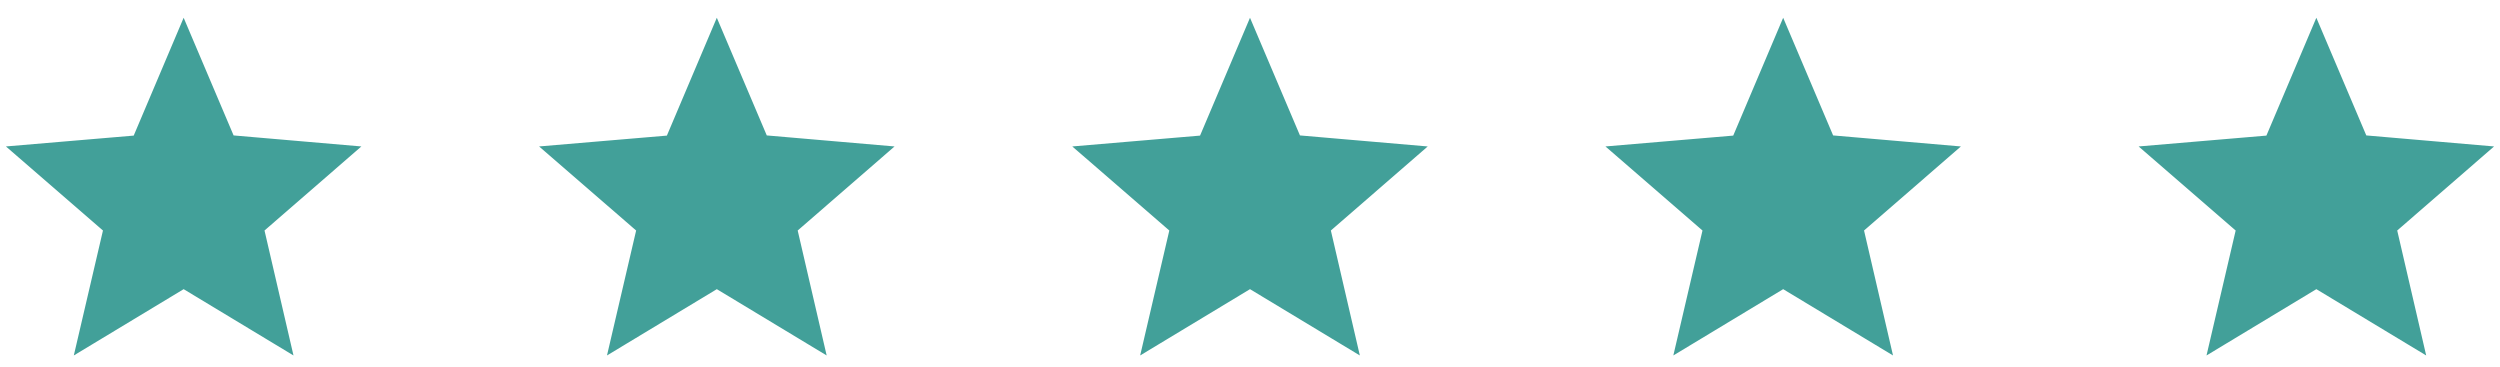
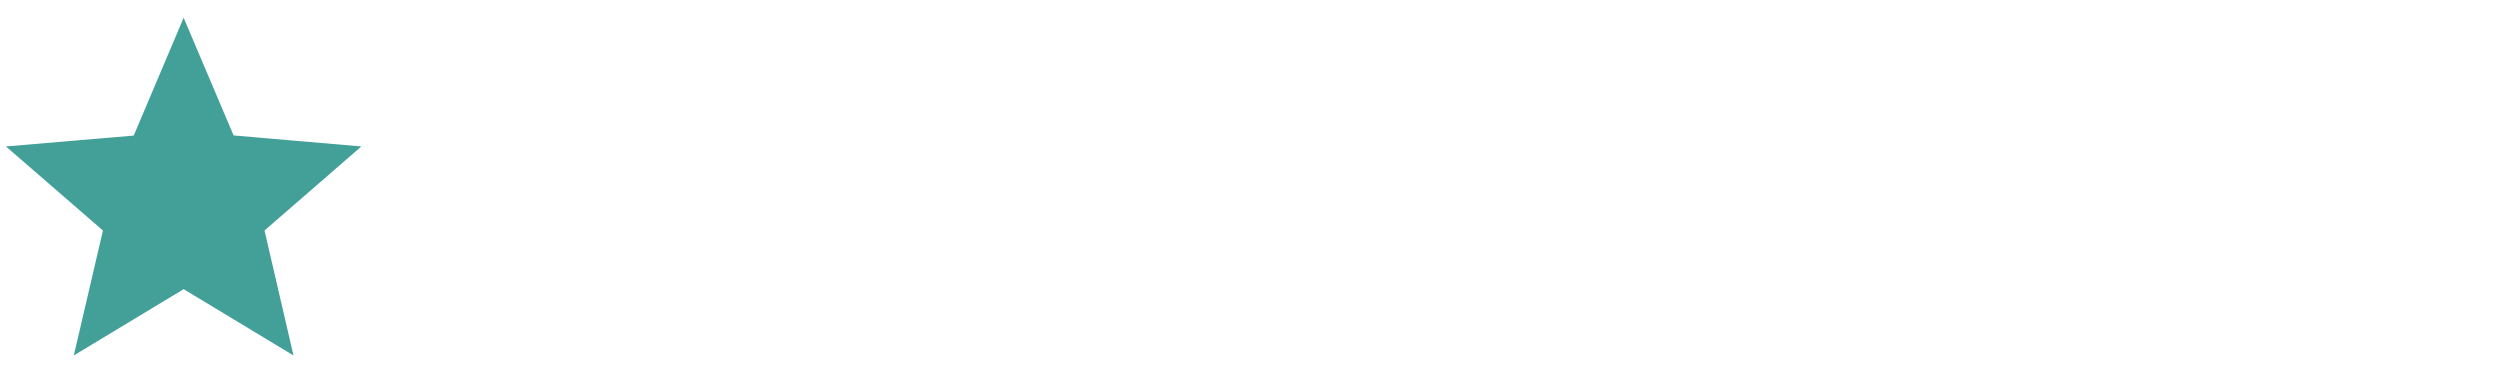
<svg xmlns="http://www.w3.org/2000/svg" width="211" height="31" viewBox="0 0 211 31" fill="none">
  <path d="M19.255 11.625L19.372 11.902L19.672 11.928L29.28 12.757L21.997 19.077L21.77 19.275L21.838 19.568L24.016 28.961L15.758 23.977L15.5 23.821L15.242 23.977L6.986 28.96L9.177 19.569L9.245 19.275L9.017 19.077L1.723 12.758L11.327 11.943L11.628 11.918L11.745 11.64L15.5 2.78L19.255 11.625Z" fill="#42A099" stroke="#42A099" />
-   <path d="M64.255 11.625L64.372 11.902L64.672 11.928L74.28 12.757L66.997 19.077L66.77 19.275L66.838 19.568L69.016 28.961L60.758 23.977L60.5 23.821L60.242 23.977L51.986 28.96L54.177 19.569L54.245 19.275L54.017 19.077L46.723 12.758L56.327 11.943L56.628 11.918L56.745 11.64L60.5 2.78L64.255 11.625Z" fill="#42A099" stroke="#42A099" />
-   <path d="M109.255 11.625L109.372 11.902L109.672 11.928L119.28 12.757L111.997 19.077L111.77 19.275L111.838 19.568L114.016 28.961L105.758 23.977L105.5 23.821L105.242 23.977L96.986 28.96L99.177 19.569L99.246 19.275L99.017 19.077L91.723 12.758L101.327 11.943L101.628 11.918L101.745 11.64L105.5 2.78L109.255 11.625Z" fill="#42A099" stroke="#42A099" />
-   <path d="M154.255 11.625L154.372 11.902L154.672 11.928L164.28 12.757L156.997 19.077L156.77 19.275L156.838 19.568L159.016 28.961L150.758 23.977L150.5 23.821L150.242 23.977L141.986 28.96L144.177 19.569L144.245 19.275L144.017 19.077L136.723 12.758L146.327 11.943L146.628 11.918L146.745 11.64L150.5 2.78L154.255 11.625Z" fill="#42A099" stroke="#42A099" />
-   <path d="M199.255 11.625L199.372 11.902L199.672 11.928L209.28 12.757L201.997 19.077L201.77 19.275L201.838 19.568L204.016 28.961L195.758 23.977L195.5 23.821L195.242 23.977L186.986 28.96L189.177 19.569L189.245 19.275L189.017 19.077L181.723 12.758L191.327 11.943L191.628 11.918L191.745 11.64L195.5 2.78L199.255 11.625Z" fill="#42A099" stroke="#42A099" />
</svg>